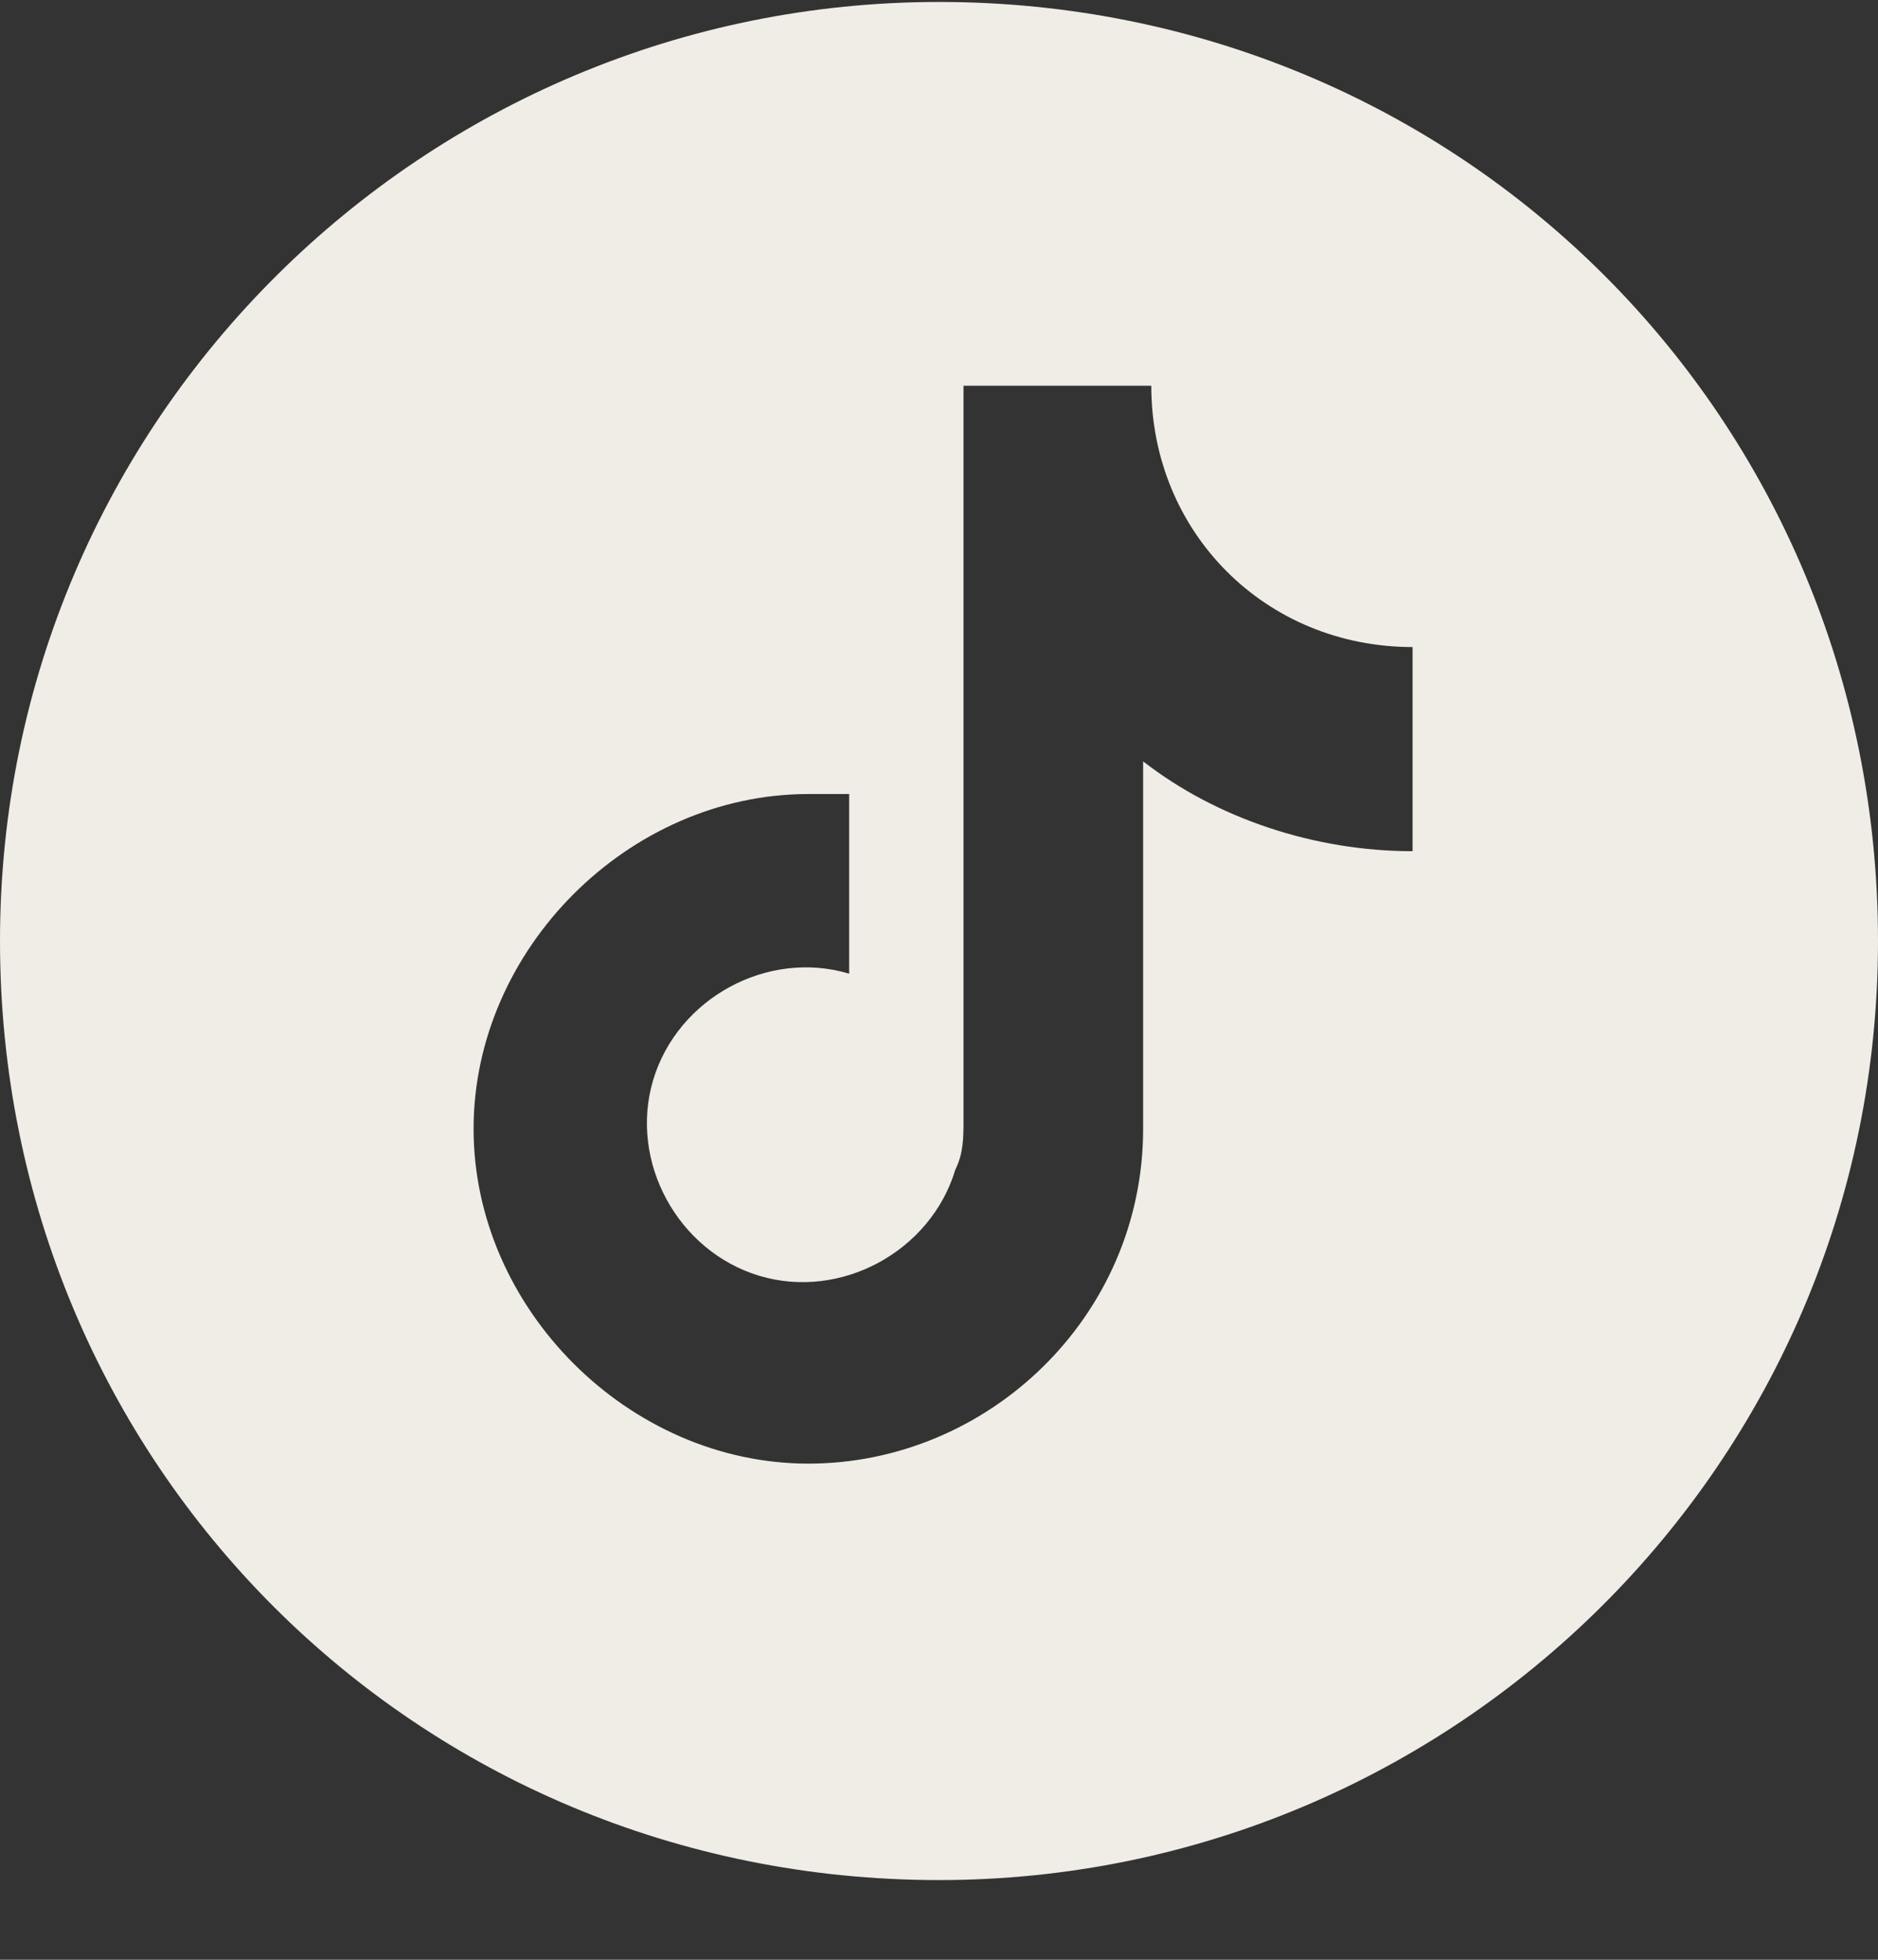
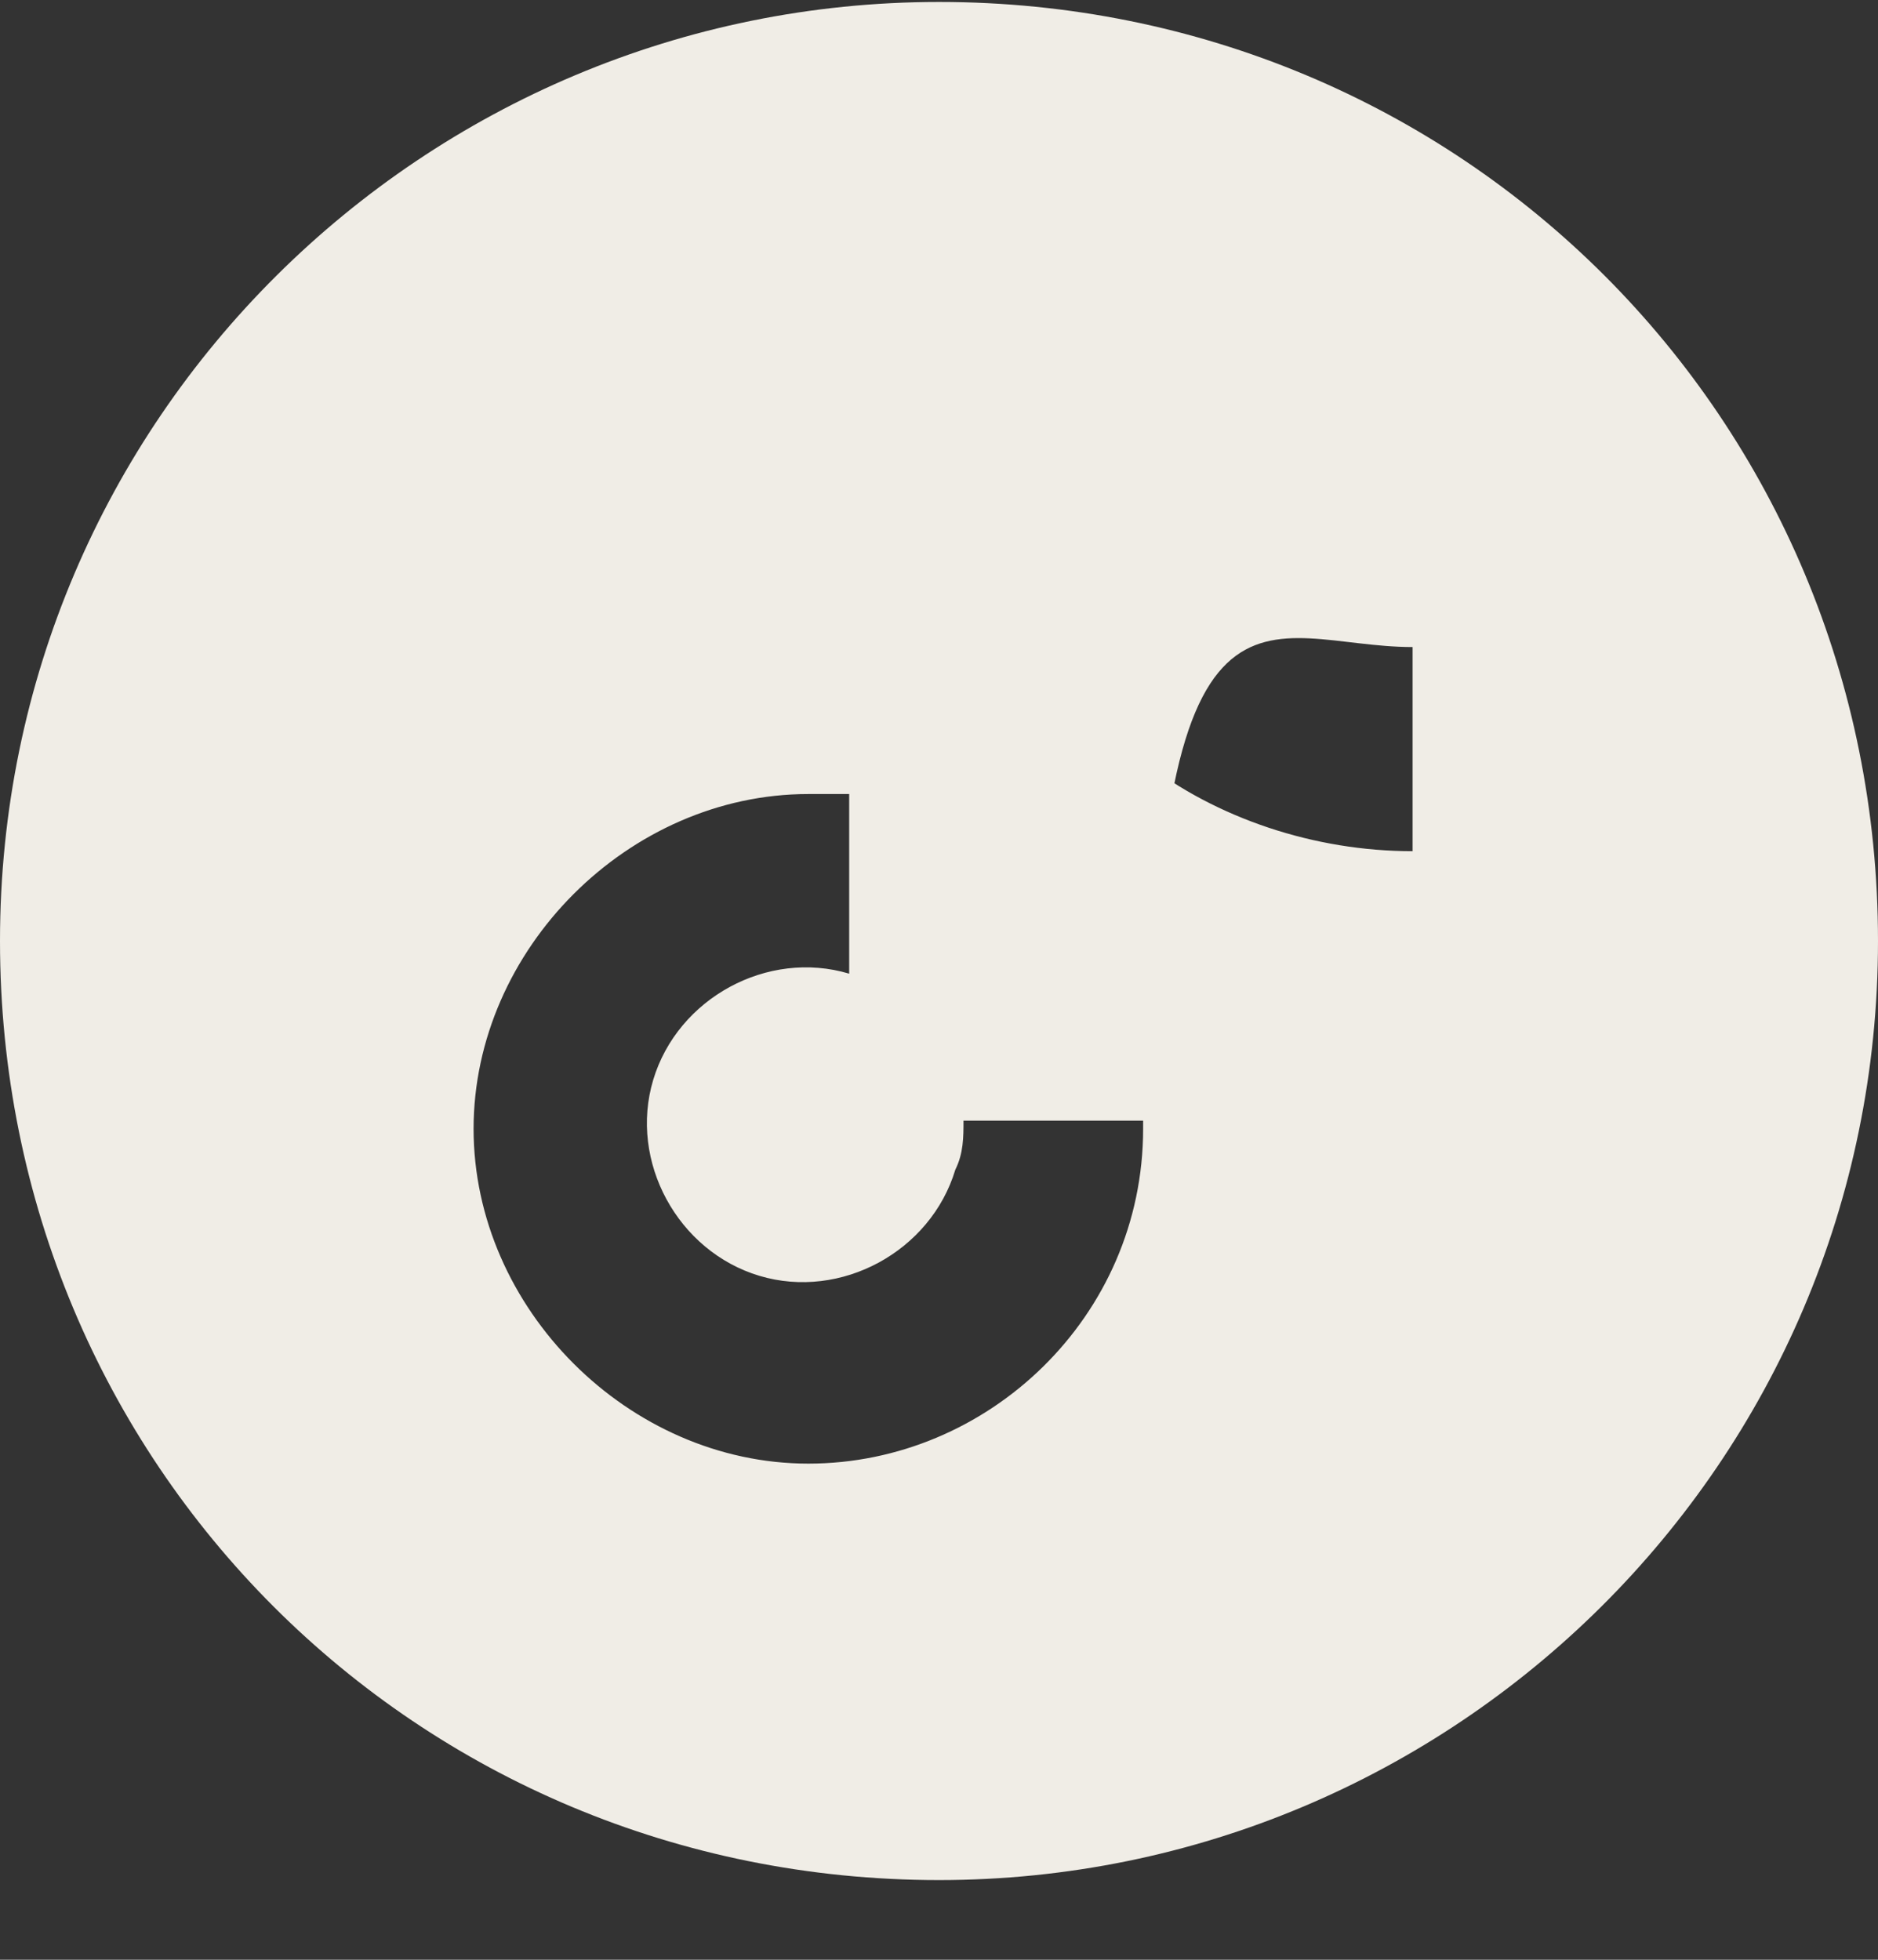
<svg xmlns="http://www.w3.org/2000/svg" width="23" height="24" viewBox="0 0 23 24" fill="none">
  <rect x="0" y="0" width="23" height="24" fill="#333333" stroke="none" />
-   <path d="M11.5 0.024C5.2 0.024 0 5.124 0 11.524C0 17.924 5.1 23.024 11.5 23.024C17.8 23.024 23 17.924 23 11.524C23 5.124 17.9 0.024 11.5 0.024ZM17.3 10.424C16.1 10.424 14.9 10.024 14 9.324V13.824C14 16.124 12.1 17.924 9.9 17.924C7.7 17.924 5.8 16.024 5.8 13.824C5.8 11.624 7.7 9.724 9.9 9.724C10.1 9.724 10.3 9.724 10.4 9.724V11.924C9.4 11.624 8.3 12.224 8 13.224C7.7 14.224 8.3 15.324 9.3 15.624C10.3 15.924 11.4 15.324 11.7 14.324C11.8 14.124 11.8 13.924 11.8 13.724V4.724H14.1C14.1 6.524 15.5 7.924 17.3 7.924V10.424Z" fill="#F0EDE6" />
+   <path d="M11.5 0.024C5.2 0.024 0 5.124 0 11.524C0 17.924 5.1 23.024 11.5 23.024C17.8 23.024 23 17.924 23 11.524C23 5.124 17.9 0.024 11.5 0.024ZM17.3 10.424C16.1 10.424 14.9 10.024 14 9.324V13.824C14 16.124 12.1 17.924 9.9 17.924C7.7 17.924 5.8 16.024 5.8 13.824C5.8 11.624 7.7 9.724 9.9 9.724C10.1 9.724 10.3 9.724 10.4 9.724V11.924C9.4 11.624 8.3 12.224 8 13.224C7.7 14.224 8.3 15.324 9.3 15.624C10.3 15.924 11.4 15.324 11.7 14.324C11.8 14.124 11.8 13.924 11.8 13.724H14.1C14.1 6.524 15.5 7.924 17.3 7.924V10.424Z" fill="#F0EDE6" />
</svg>